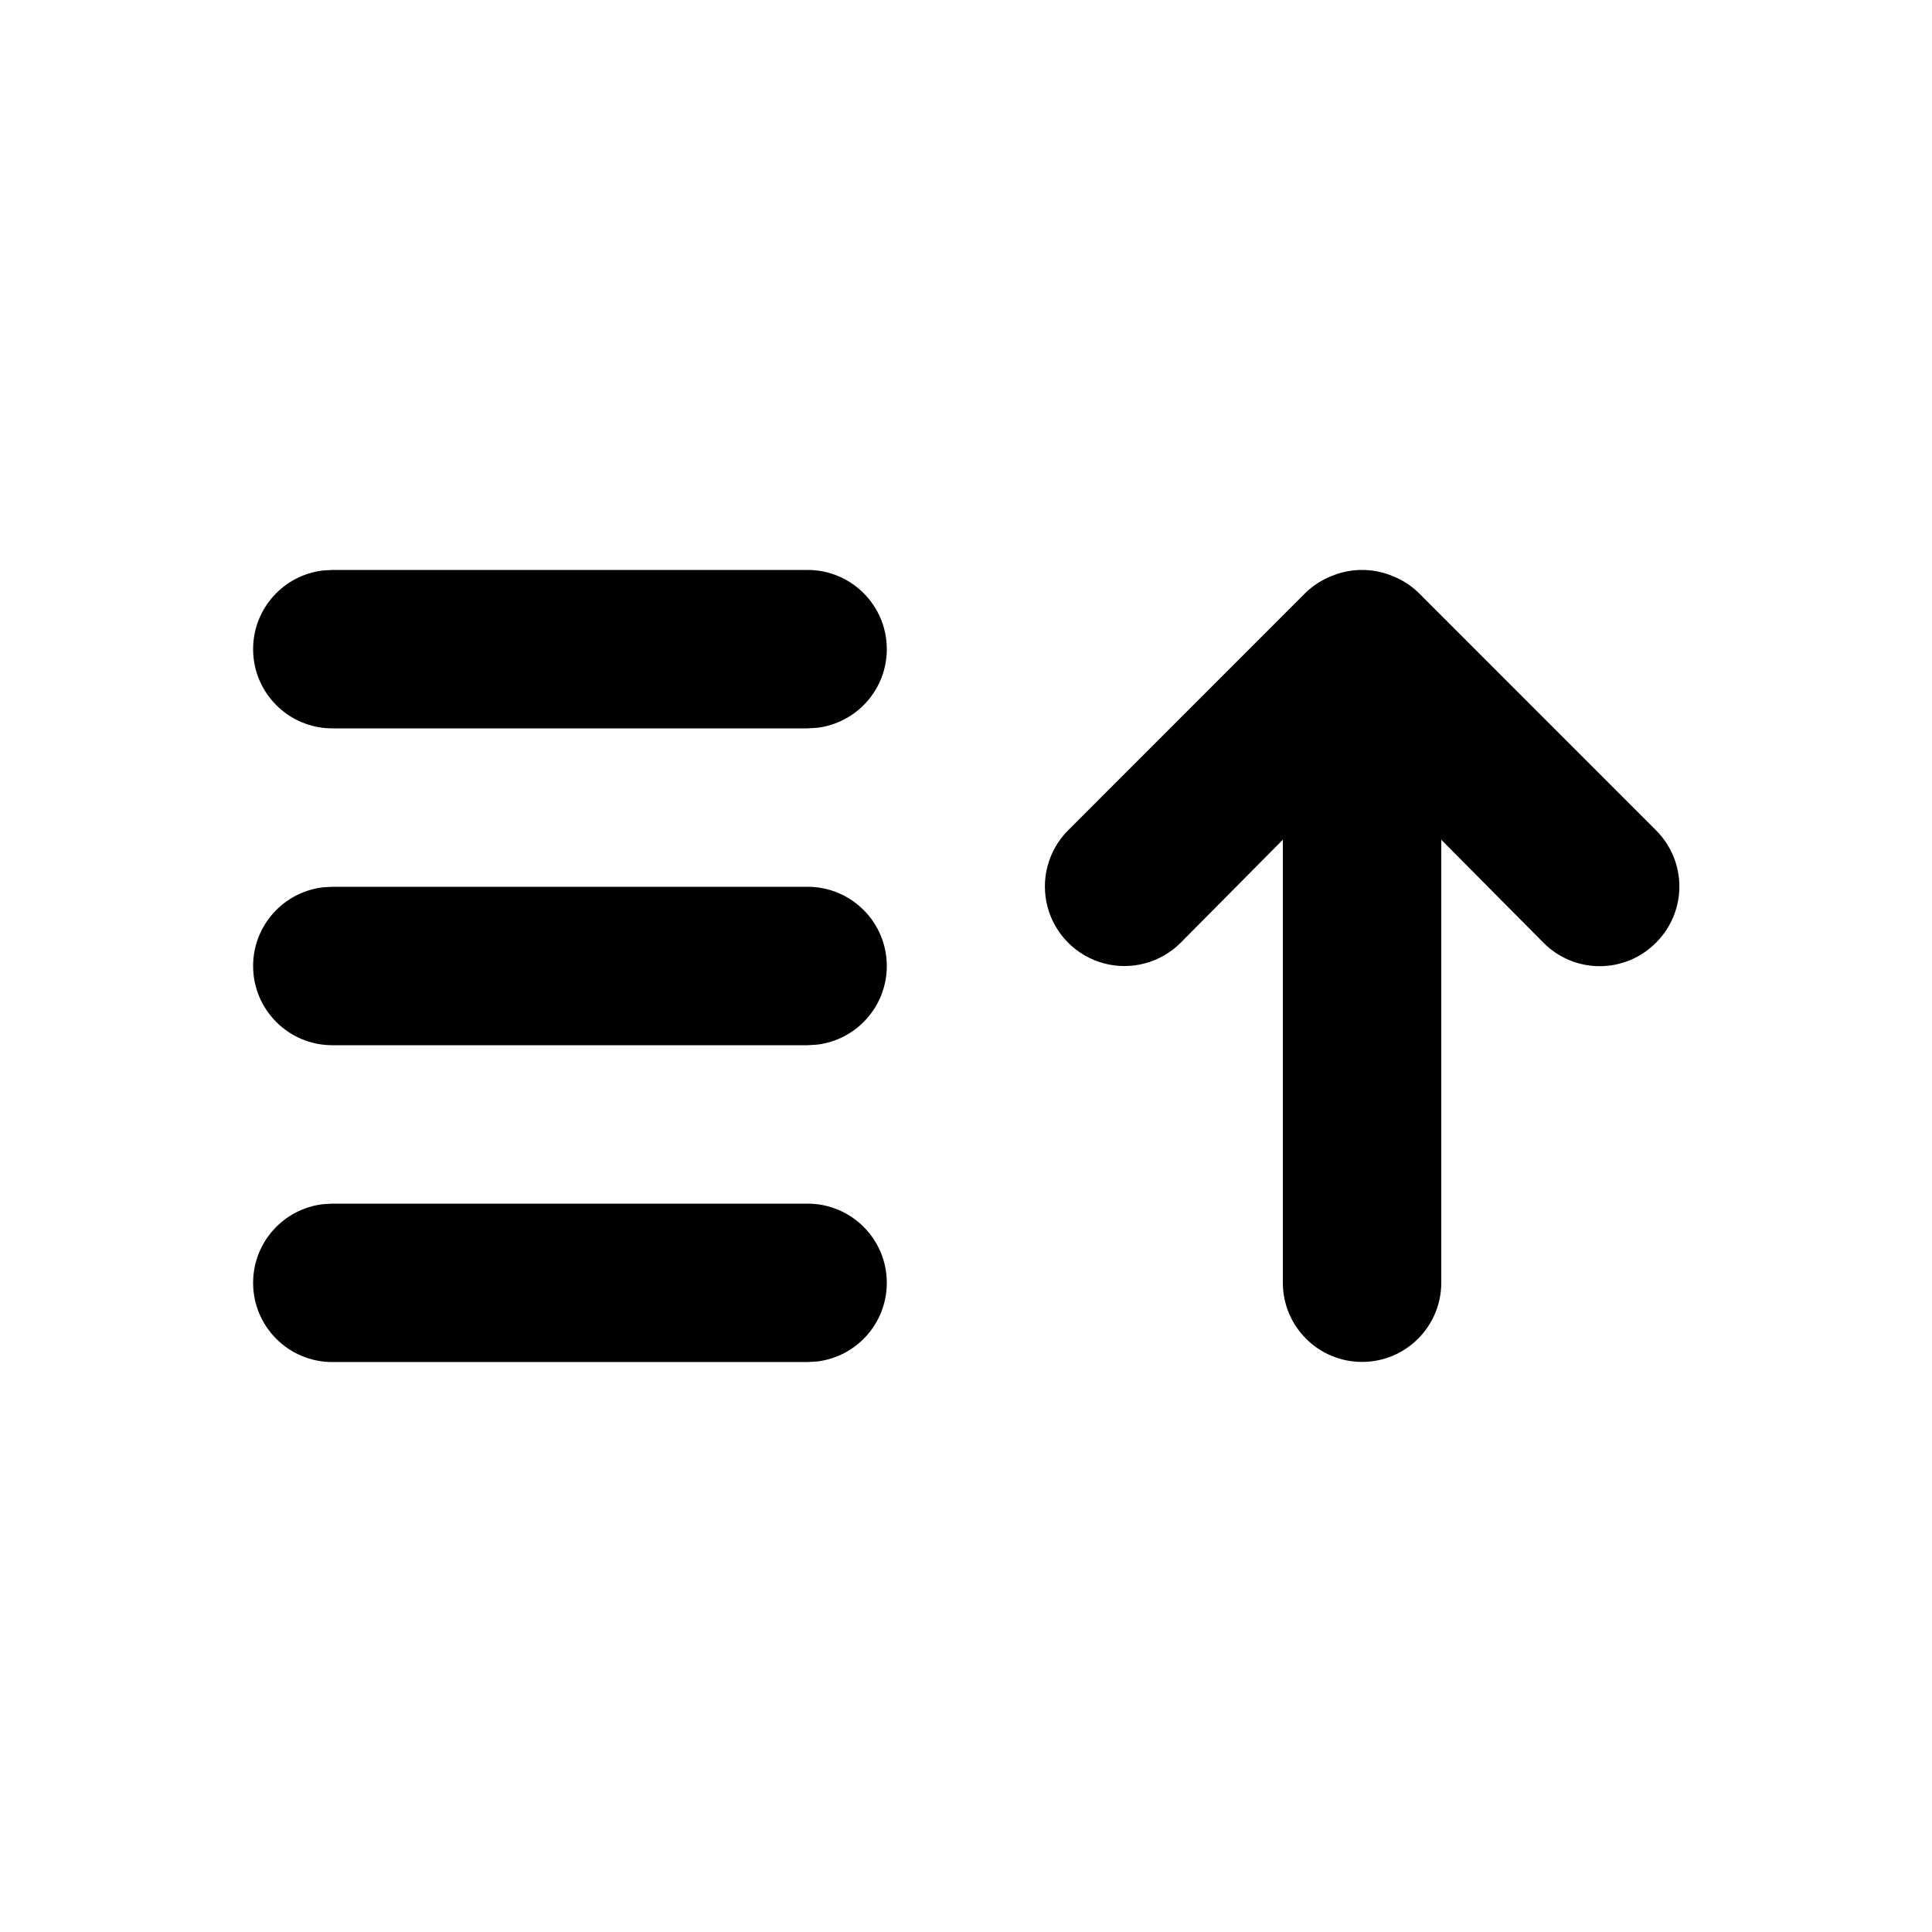
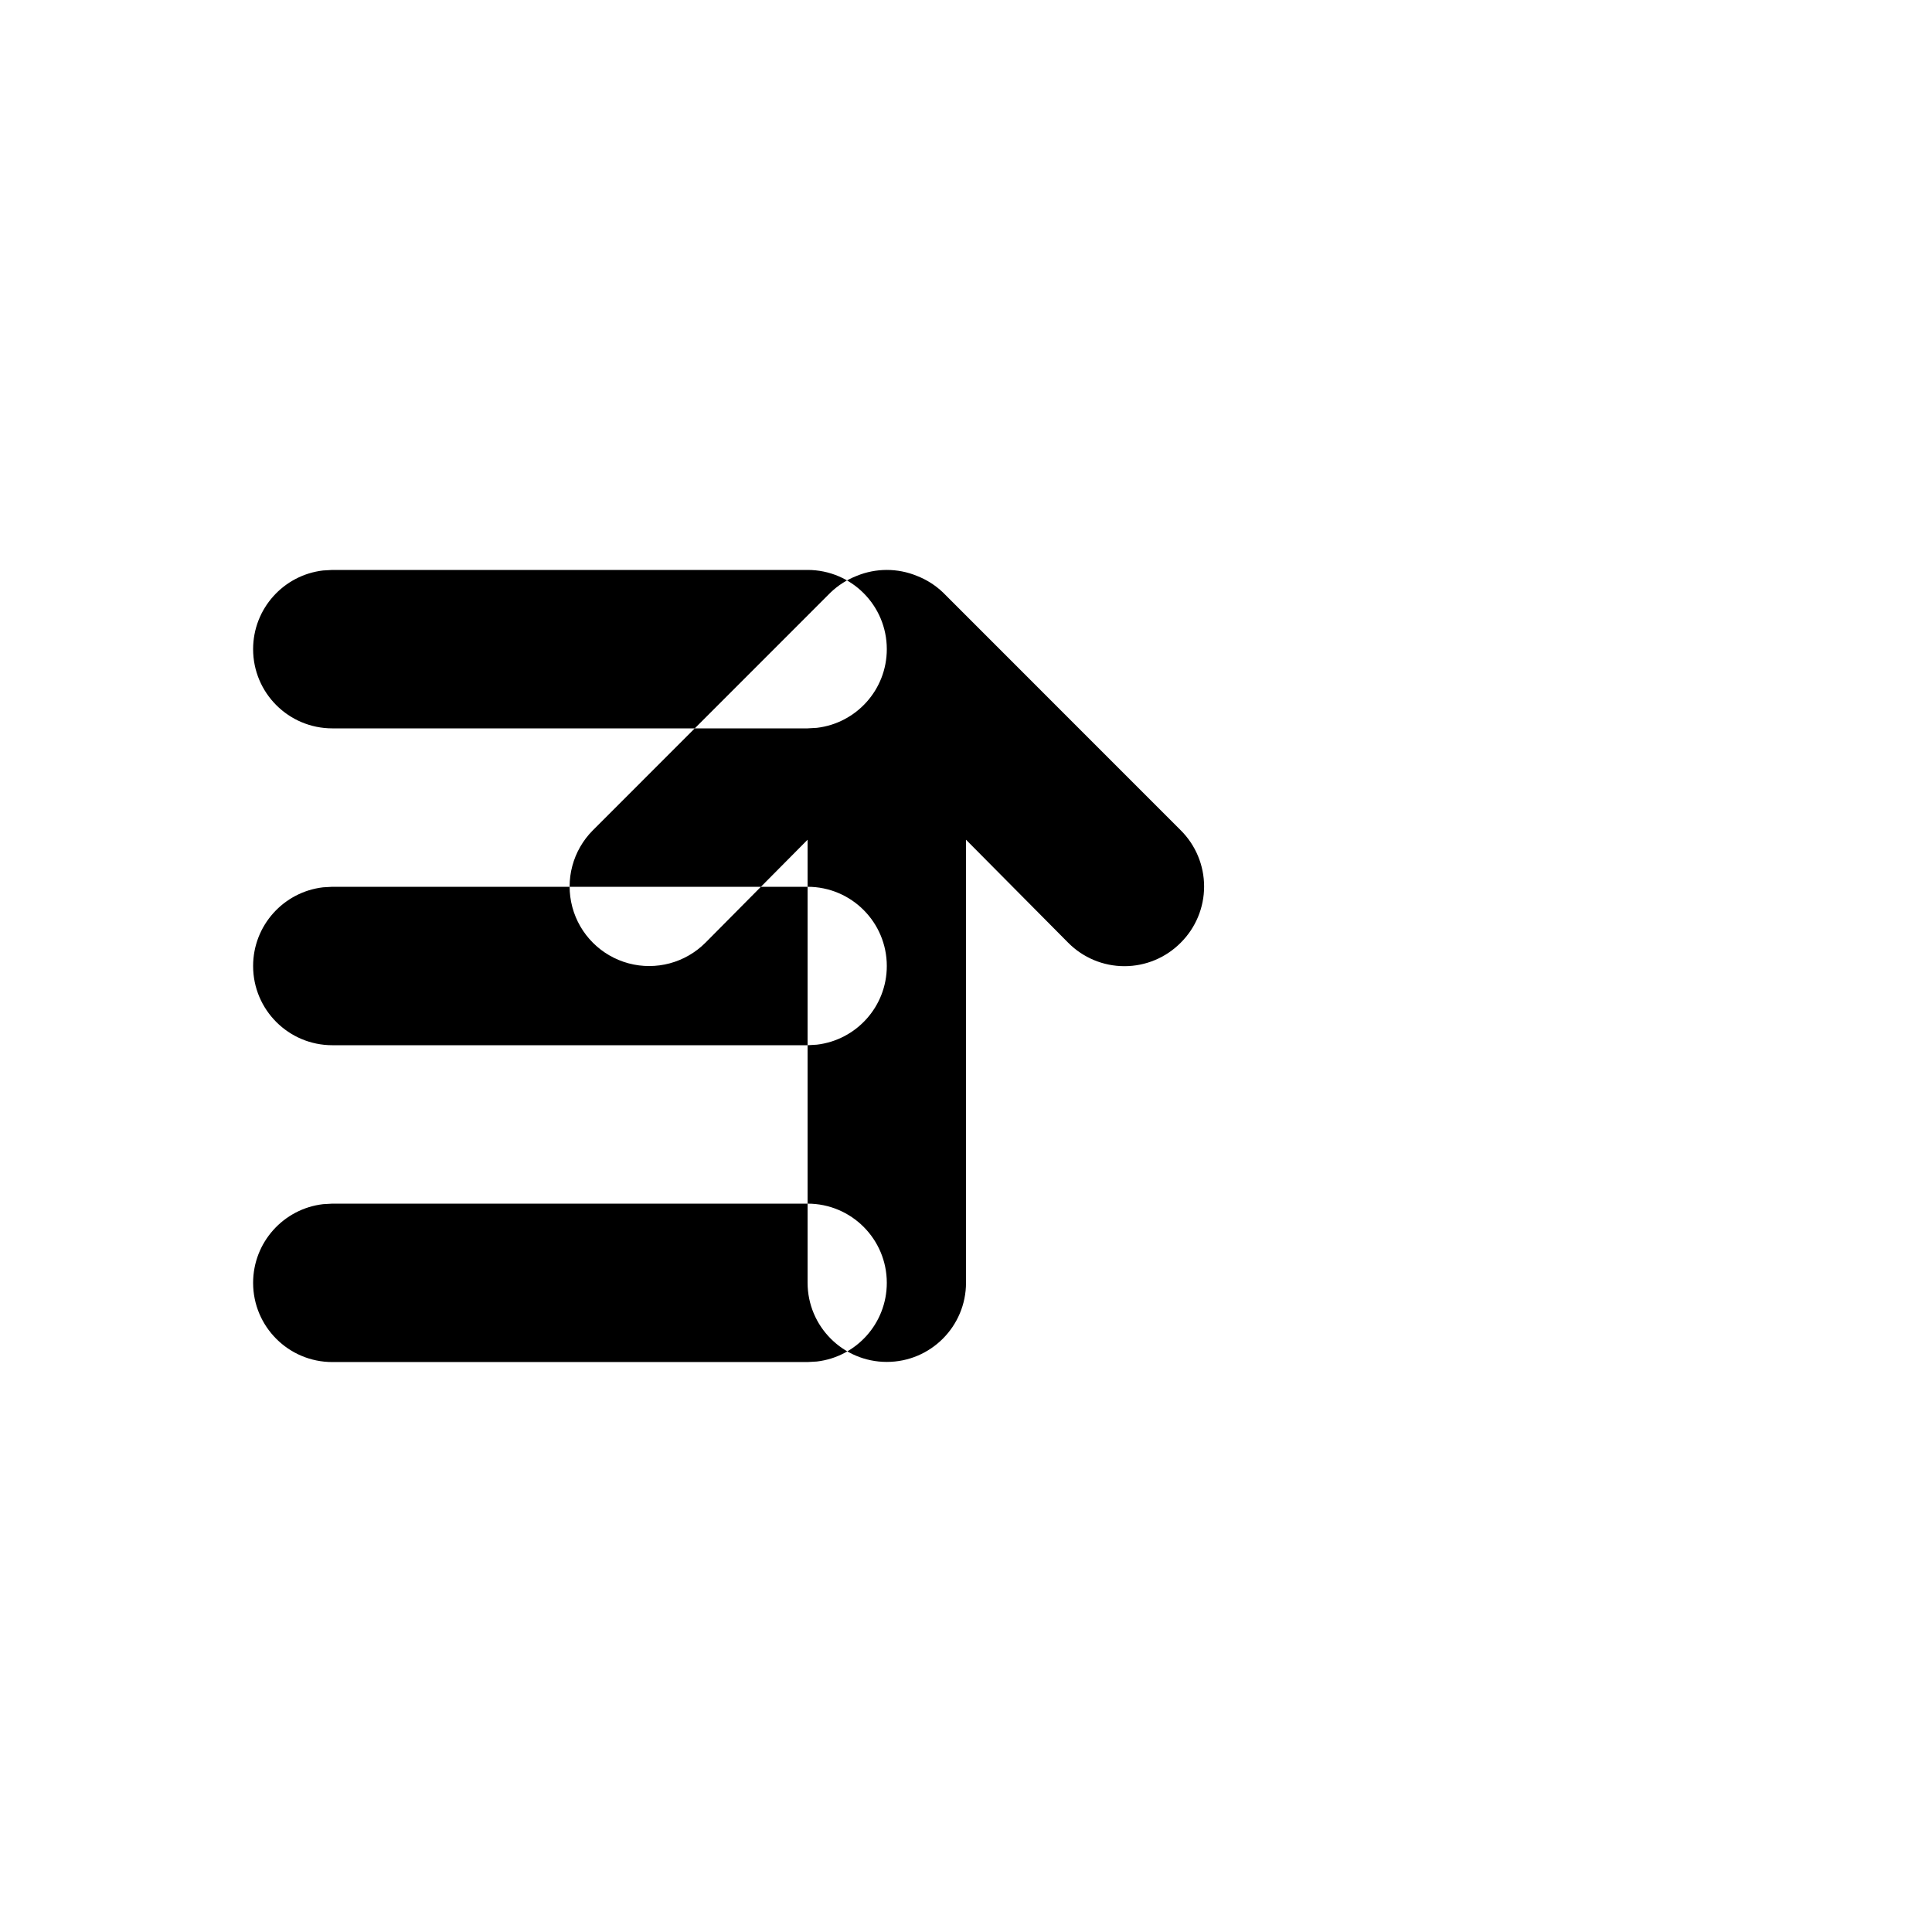
<svg xmlns="http://www.w3.org/2000/svg" fill="#000000" width="800px" height="800px" version="1.1" viewBox="144 144 512 512">
-   <path d="m358.02 295.04c11.594 0 20.992 9.398 20.992 20.992 0 10.766-8.105 19.637-18.547 20.852l-2.445 0.141h-125.95c-11.594 0-20.992-9.398-20.992-20.992 0-10.766 8.102-19.641 18.543-20.852l2.449-0.141zm0 83.969c11.594 0 20.992 9.398 20.992 20.992 0 10.766-8.105 19.637-18.547 20.848l-2.445 0.145h-125.95c-11.594 0-20.992-9.398-20.992-20.992 0-10.766 8.102-19.641 18.543-20.852l2.449-0.141zm0 83.969c11.594 0 20.992 9.398 20.992 20.988 0 10.766-8.105 19.641-18.547 20.852l-2.445 0.141h-125.95c-11.594 0-20.992-9.398-20.992-20.992 0-10.762 8.102-19.637 18.543-20.848l2.449-0.141zm98.871-69.141 27.078-27.301v117.39c0 11.598 9.398 20.996 20.992 20.996s20.992-9.398 20.992-20.996v-117.39l27.082 27.301c3.941 3.977 9.305 6.211 14.902 6.211s10.965-2.234 14.906-6.211c3.973-3.941 6.207-9.309 6.207-14.906 0-5.602-2.234-10.969-6.207-14.91l-62.977-62.996c-1.996-1.914-4.352-3.41-6.926-4.41-5.113-2.102-10.844-2.102-15.957 0-2.574 1-4.93 2.496-6.926 4.41l-62.977 62.996c-5.324 5.328-7.402 13.09-5.457 20.363 1.949 7.277 7.633 12.961 14.906 14.91 7.273 1.949 15.035-0.129 20.359-5.457z" fill-rule="evenodd" />
+   <path d="m358.02 295.04c11.594 0 20.992 9.398 20.992 20.992 0 10.766-8.105 19.637-18.547 20.852l-2.445 0.141h-125.95c-11.594 0-20.992-9.398-20.992-20.992 0-10.766 8.102-19.641 18.543-20.852l2.449-0.141zm0 83.969c11.594 0 20.992 9.398 20.992 20.992 0 10.766-8.105 19.637-18.547 20.848l-2.445 0.145h-125.95c-11.594 0-20.992-9.398-20.992-20.992 0-10.766 8.102-19.641 18.543-20.852l2.449-0.141zm0 83.969c11.594 0 20.992 9.398 20.992 20.988 0 10.766-8.105 19.641-18.547 20.852l-2.445 0.141h-125.95c-11.594 0-20.992-9.398-20.992-20.992 0-10.762 8.102-19.637 18.543-20.848l2.449-0.141m98.871-69.141 27.078-27.301v117.39c0 11.598 9.398 20.996 20.992 20.996s20.992-9.398 20.992-20.996v-117.39l27.082 27.301c3.941 3.977 9.305 6.211 14.902 6.211s10.965-2.234 14.906-6.211c3.973-3.941 6.207-9.309 6.207-14.906 0-5.602-2.234-10.969-6.207-14.91l-62.977-62.996c-1.996-1.914-4.352-3.41-6.926-4.41-5.113-2.102-10.844-2.102-15.957 0-2.574 1-4.93 2.496-6.926 4.41l-62.977 62.996c-5.324 5.328-7.402 13.09-5.457 20.363 1.949 7.277 7.633 12.961 14.906 14.91 7.273 1.949 15.035-0.129 20.359-5.457z" fill-rule="evenodd" />
</svg>